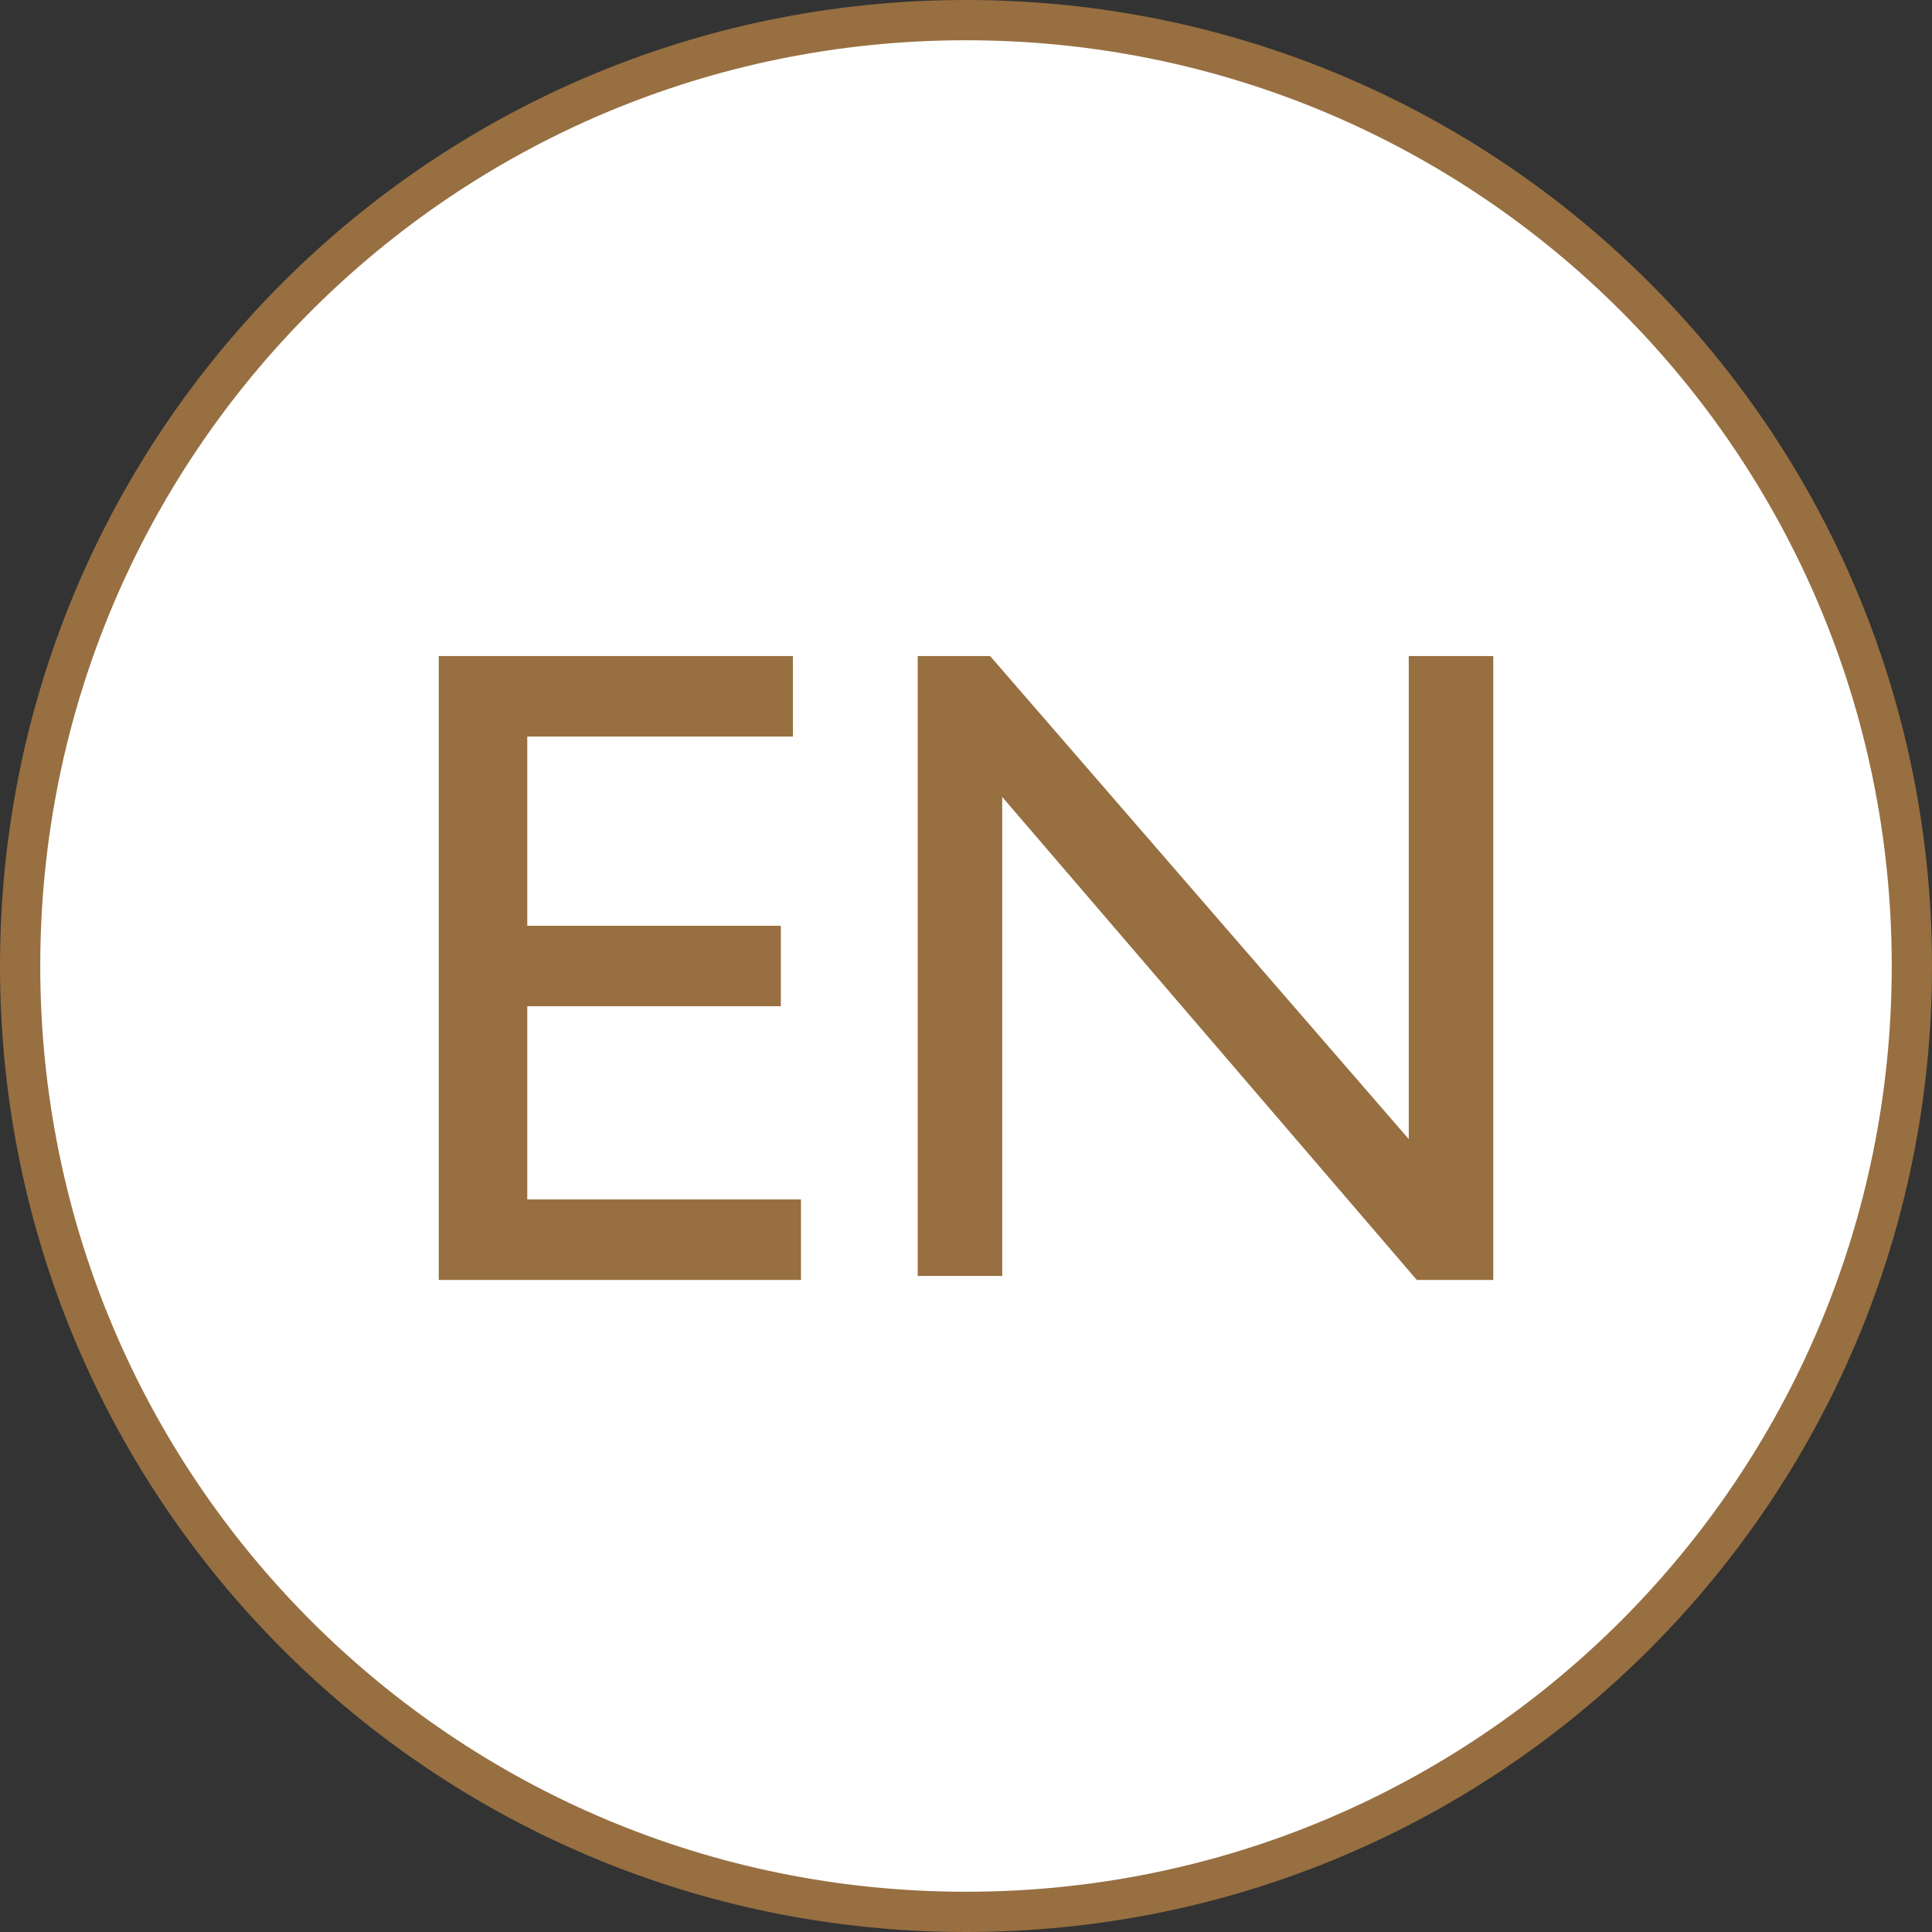
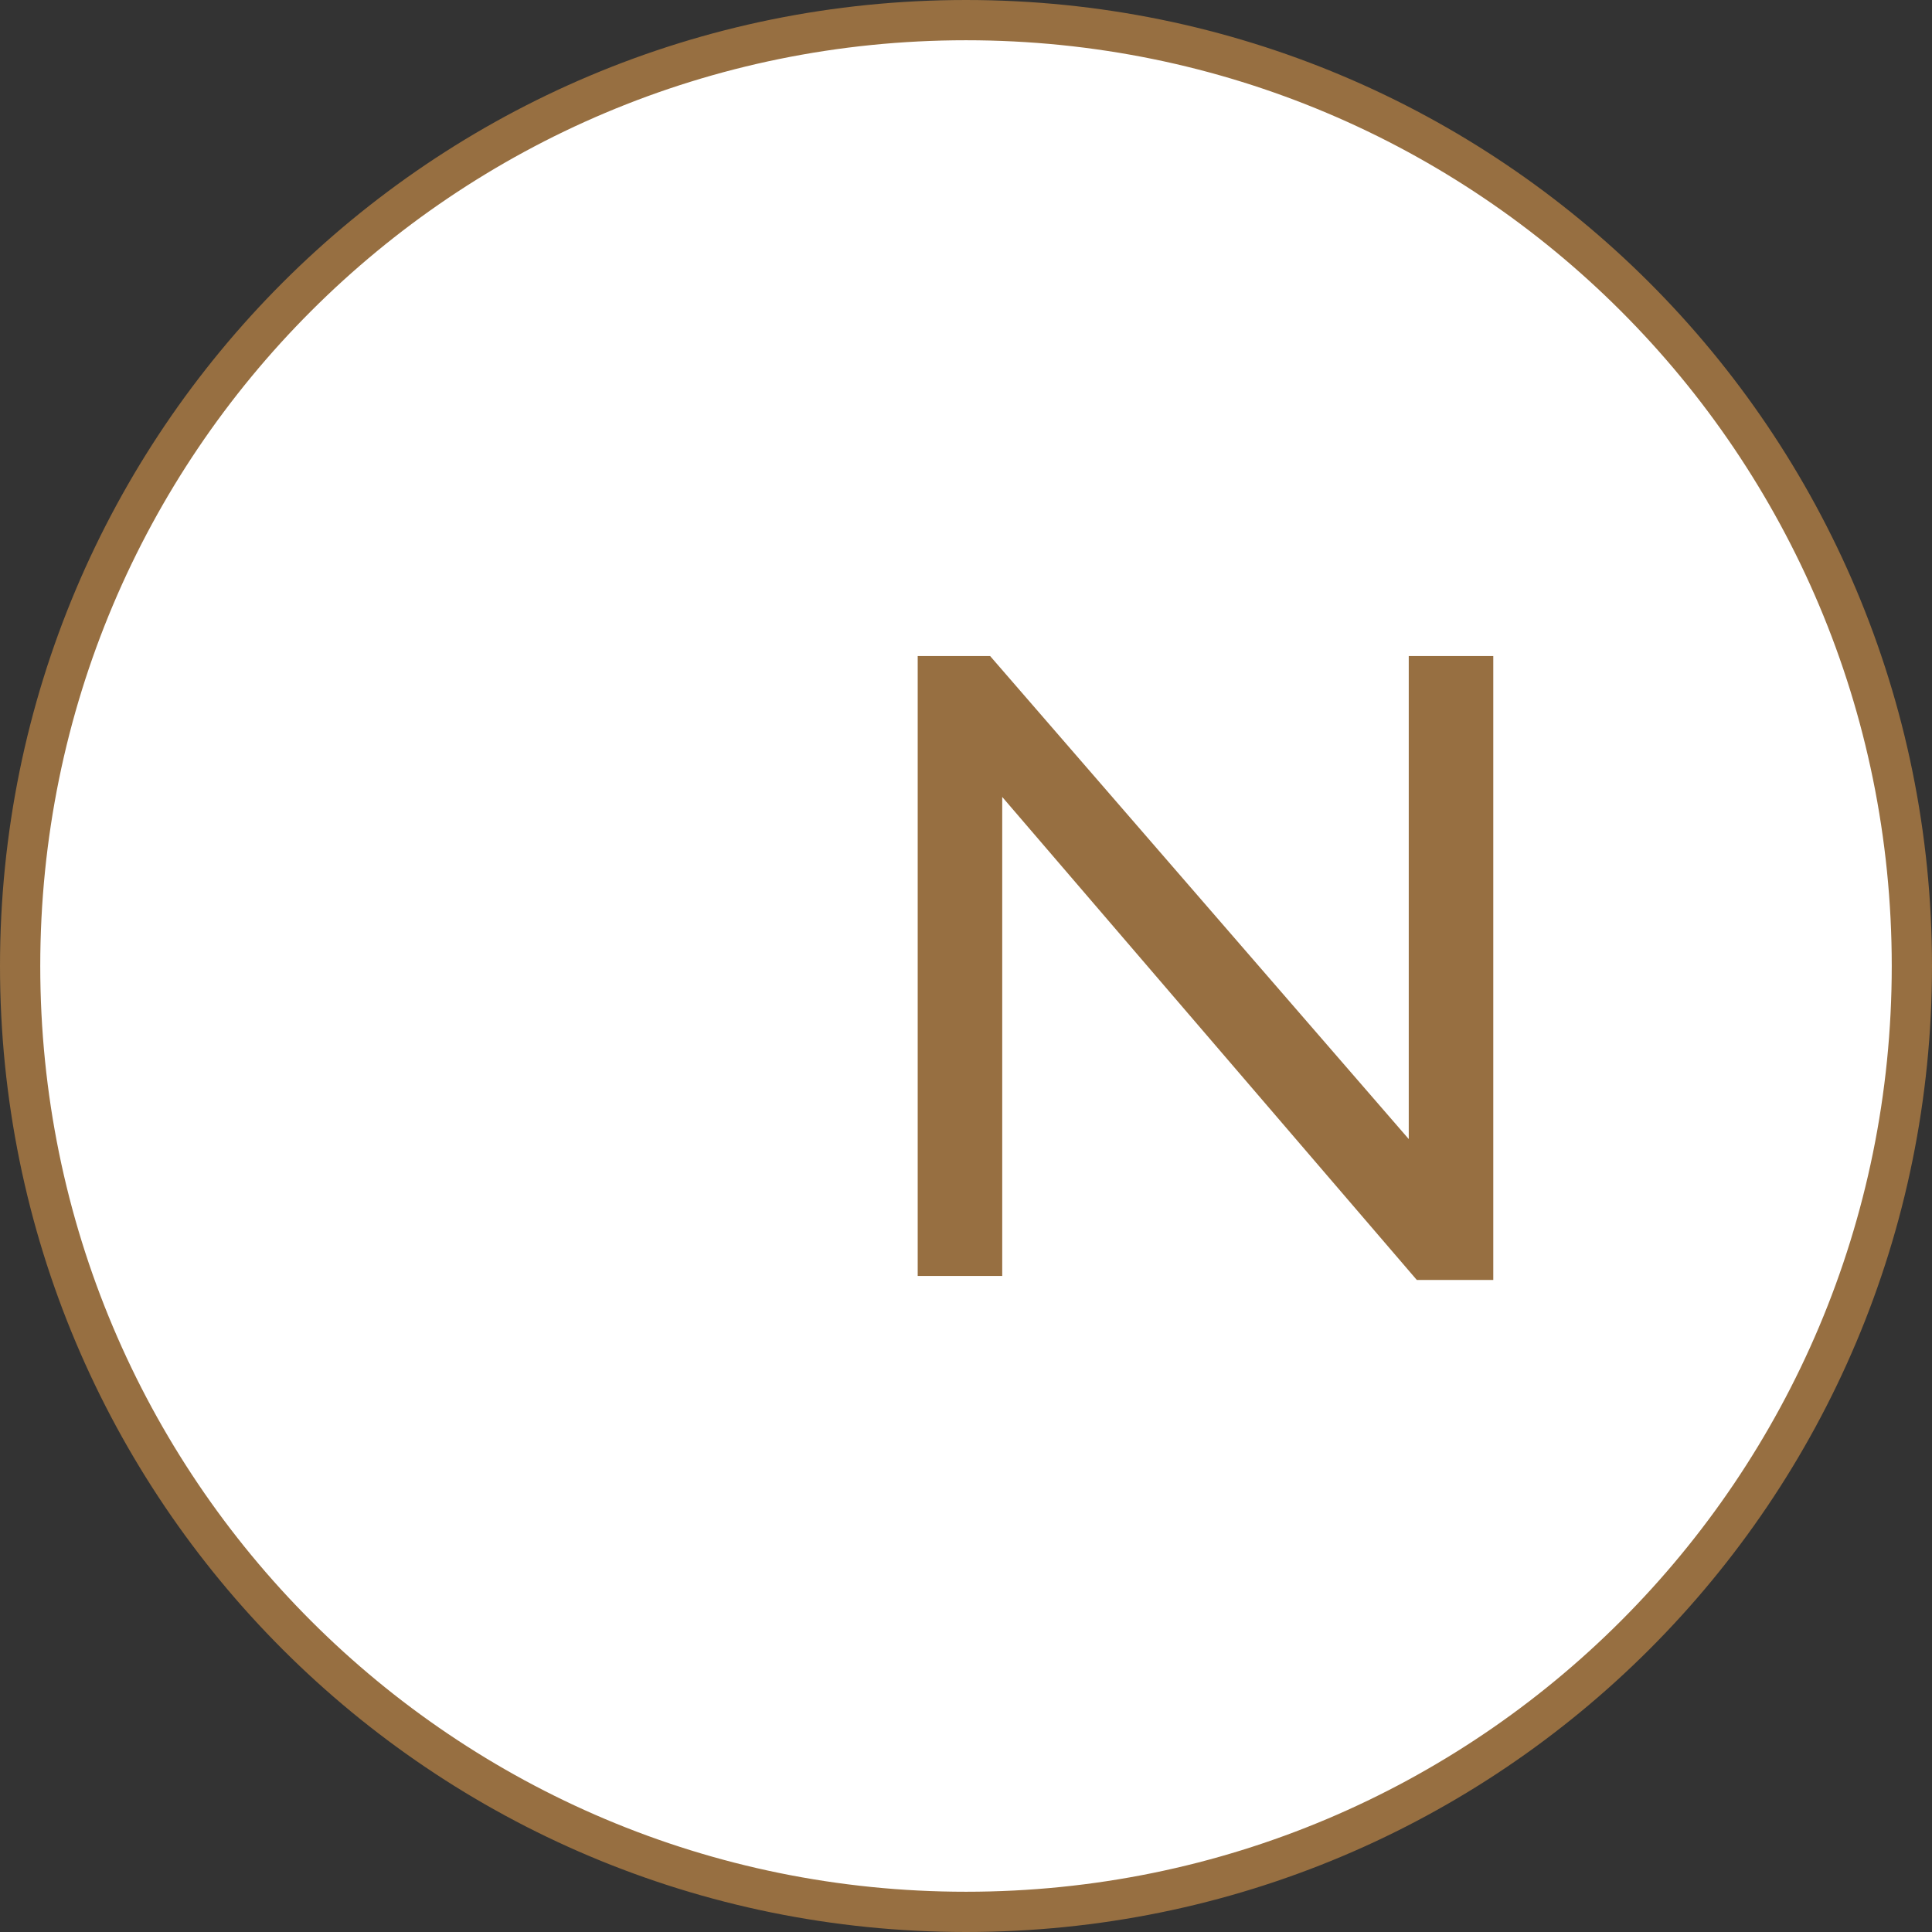
<svg xmlns="http://www.w3.org/2000/svg" version="1.1" id="圖層_1" x="0px" y="0px" viewBox="0 0 48 48" style="enable-background:new 0 0 48 48;" xml:space="preserve">
  <rect x="0" y="0" width="48" height="48" fill="#333333" stroke="none" />
  <style type="text/css">
	.st0{fill:#FFFFFF;}
	.st1{fill:none;stroke:#976F41;}
	.st2{fill:#976F41;}
</style>
  <path class="st0" d="M24,0.5L24,0.5C37,0.5,47.5,11,47.5,24l0,0C47.5,37,37,47.5,24,47.5l0,0C11,47.5,0.5,37,0.5,24l0,0  C0.5,11,11,0.5,24,0.5z" />
  <path class="st1" d="M24,0.5L24,0.5C37,0.5,47.5,11,47.5,24l0,0C47.5,37,37,47.5,24,47.5l0,0C11,47.5,0.5,37,0.5,24l0,0  C0.5,11,11,0.5,24,0.5z" />
  <g>
-     <path class="st2" d="M19.7,16.3v2h-6.6V23h6.3v2h-6.3v4.8h6.8v2h-9V16.3H19.7z" />
    <path class="st2" d="M24.6,16.3l10.4,12v-12h2.1v15.5h-1.9L24.9,19.8v11.9h-2.1V16.3H24.6z" />
  </g>
</svg>